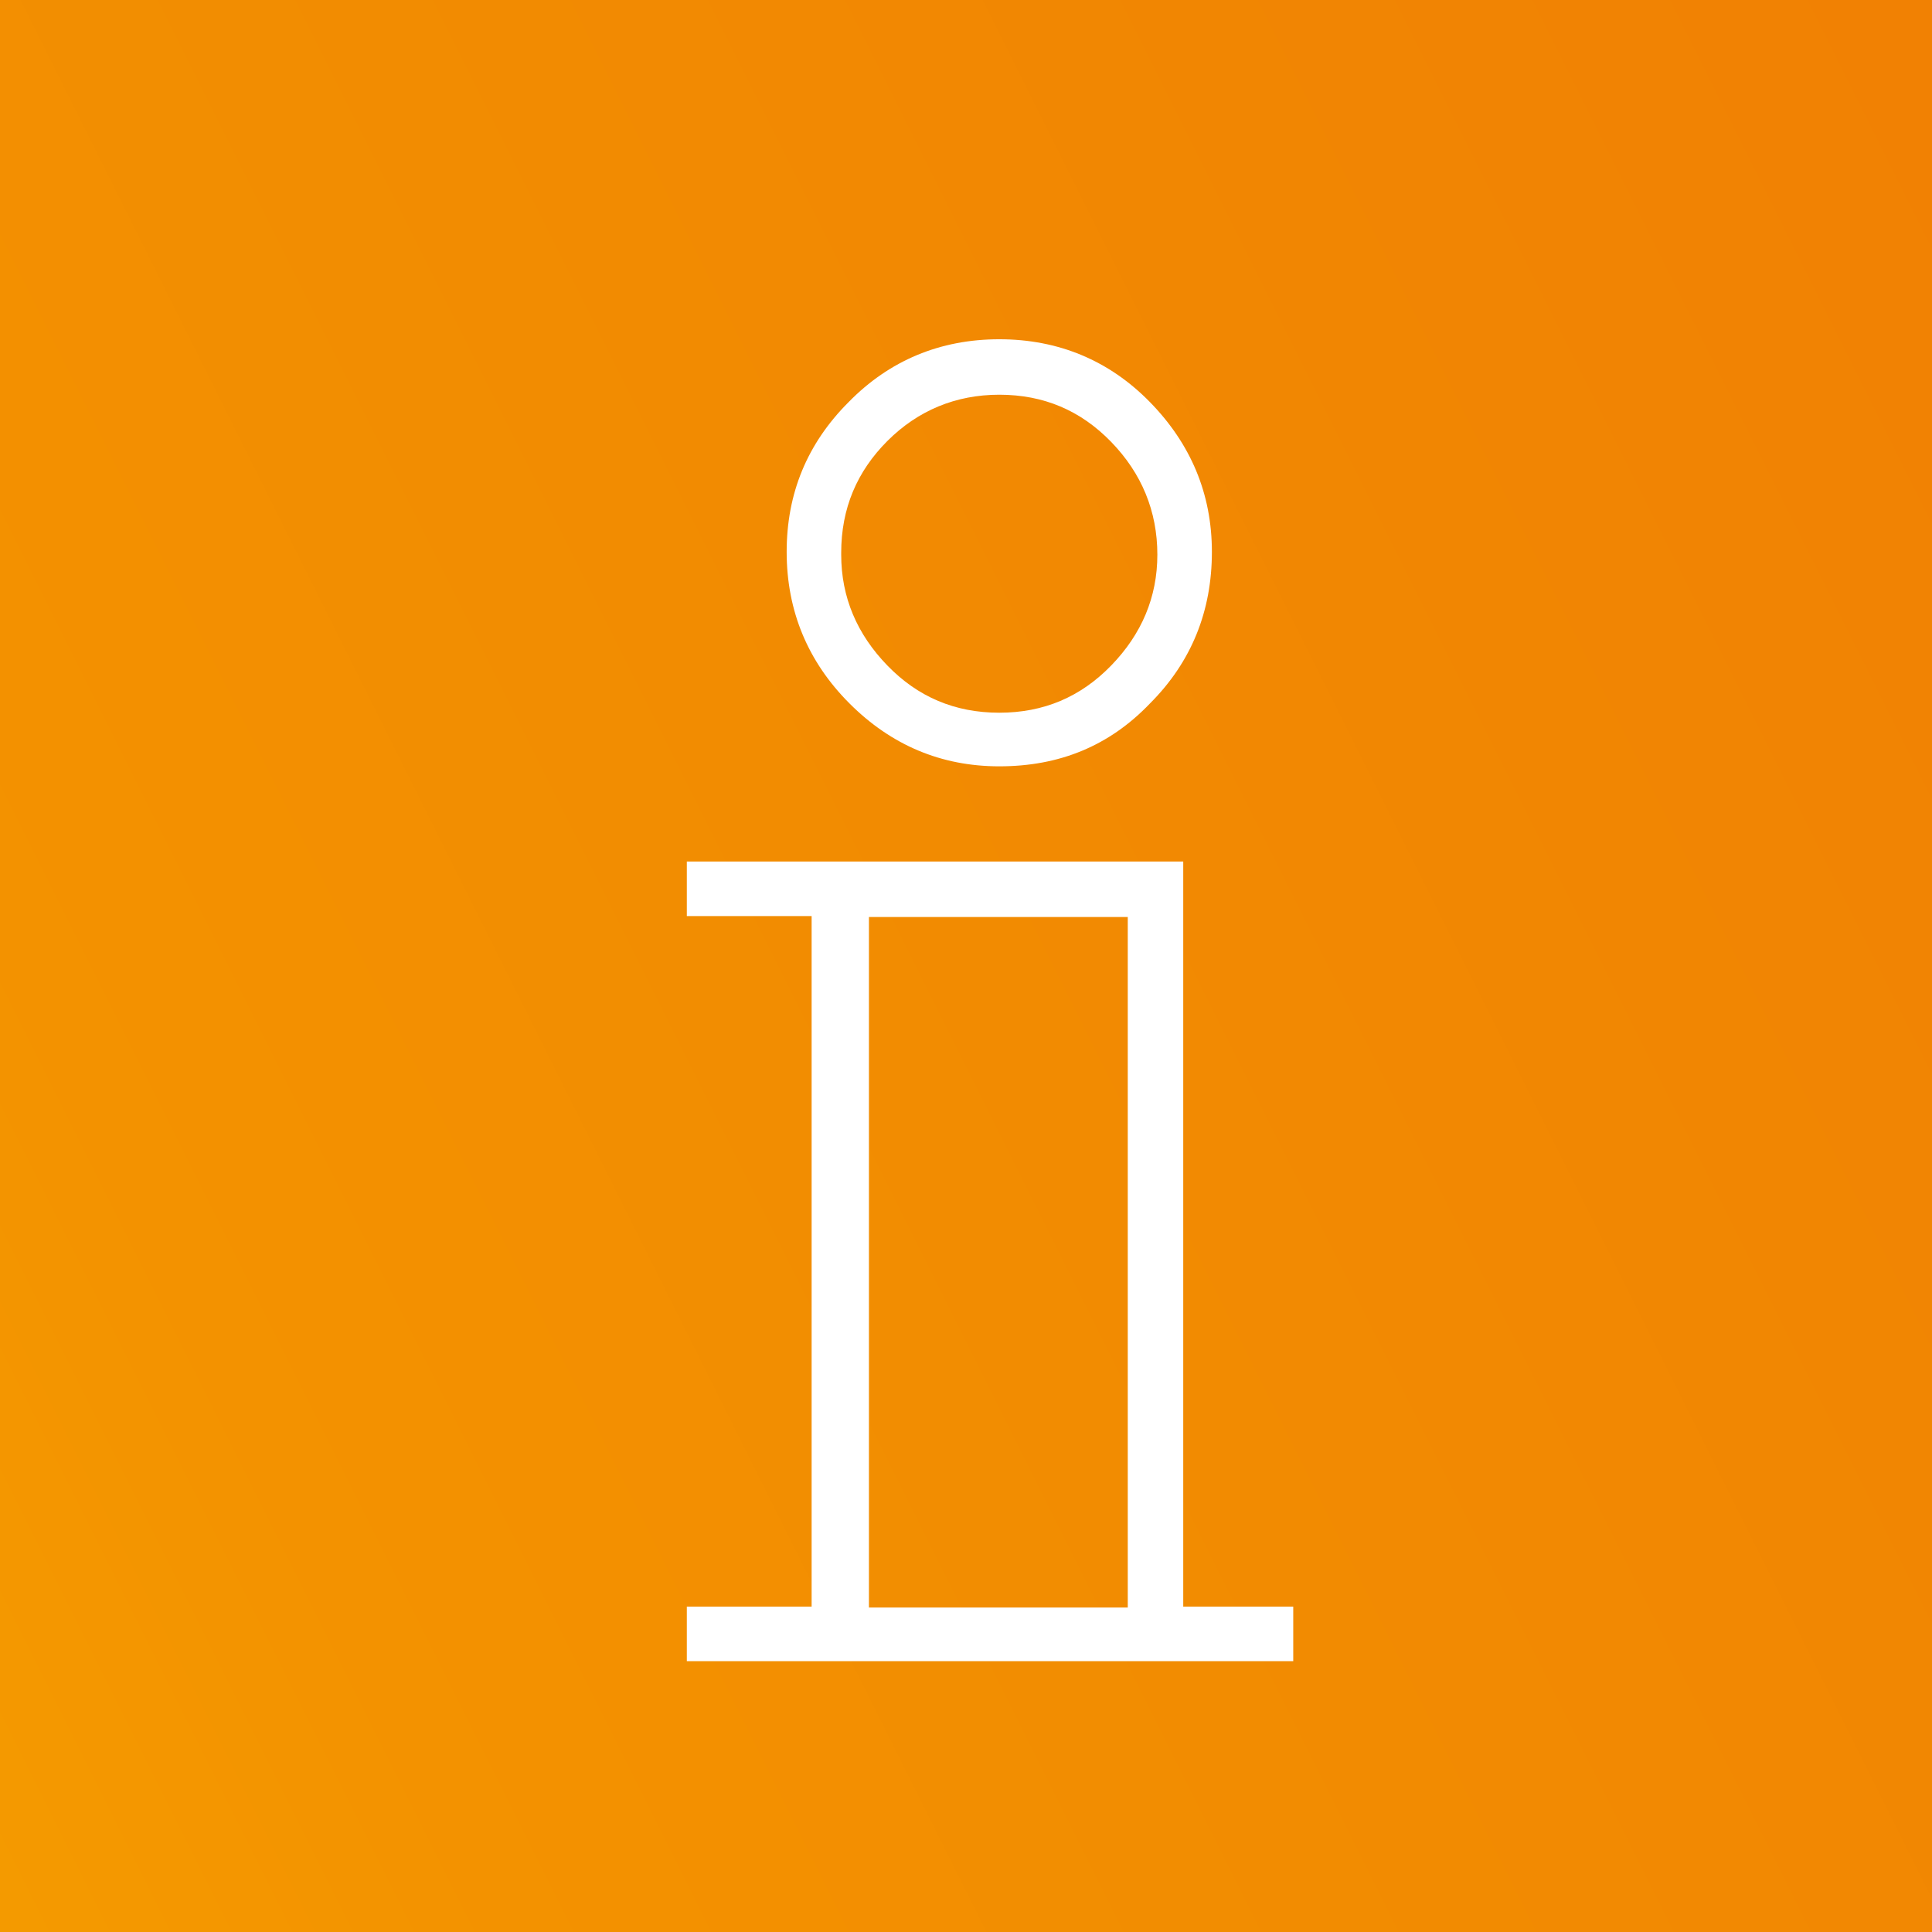
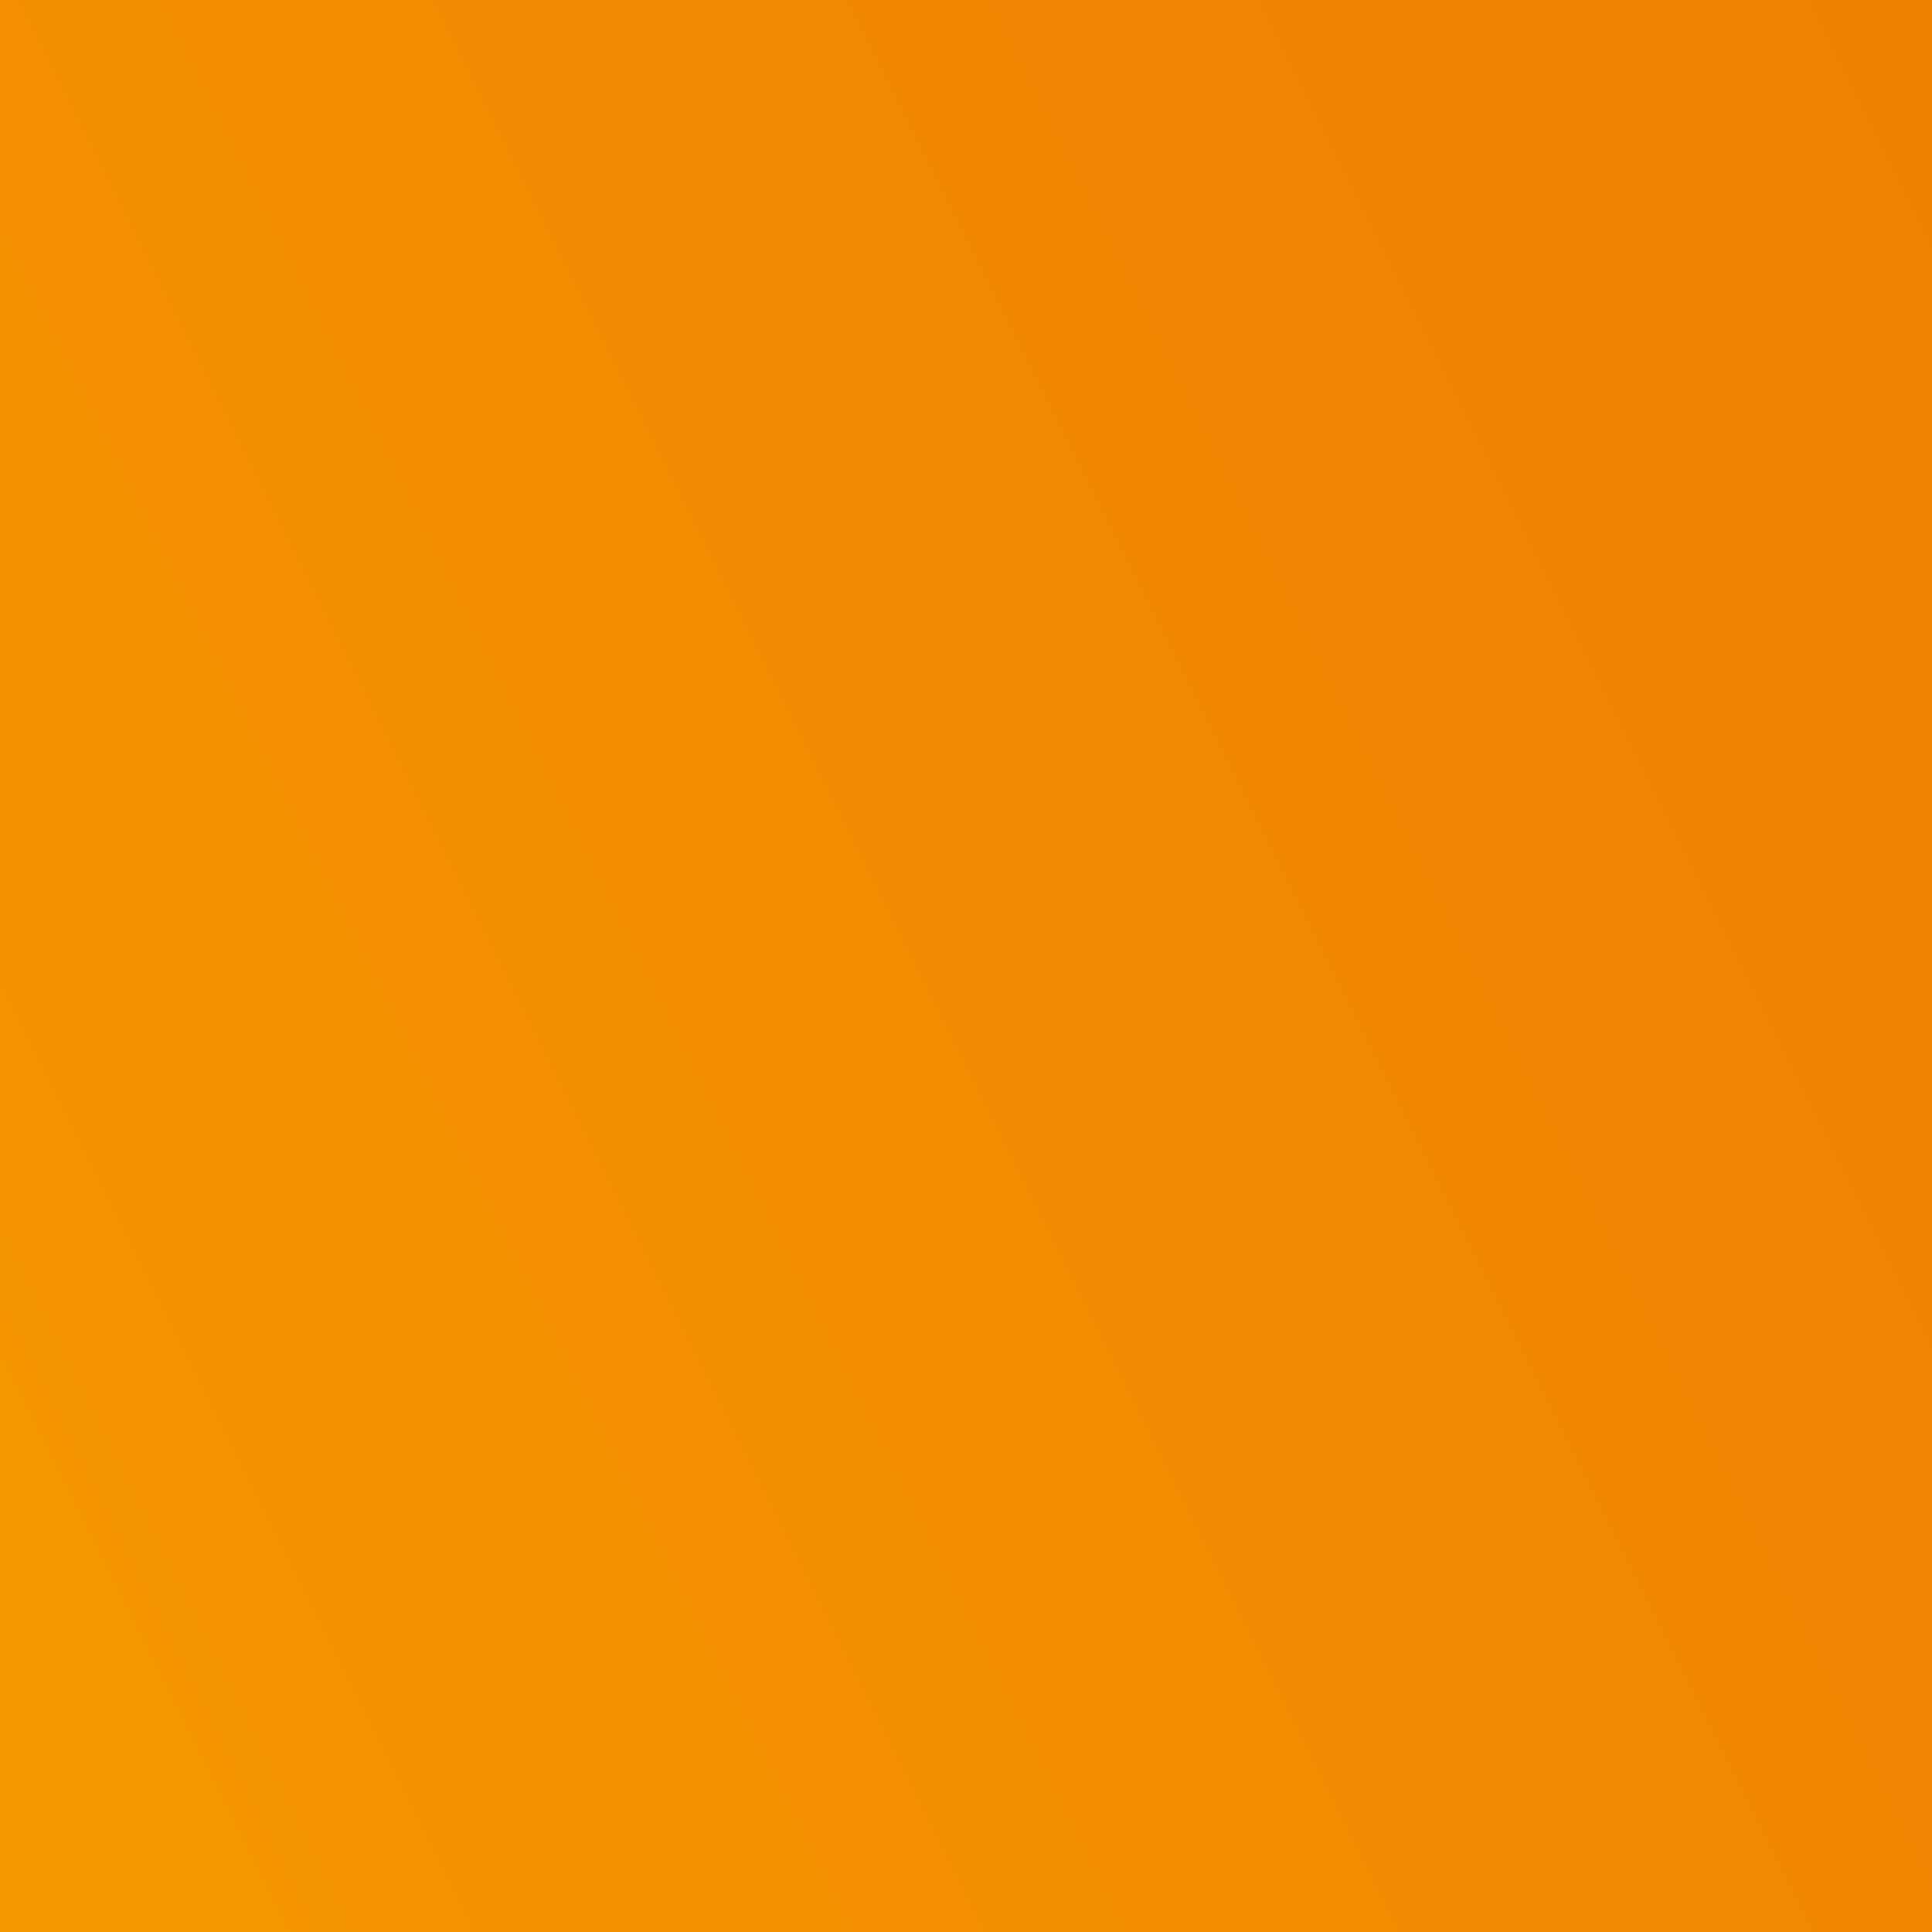
<svg xmlns="http://www.w3.org/2000/svg" xmlns:xlink="http://www.w3.org/1999/xlink" viewBox="442 13 209 209" width="209" height="209">
  <rect x="442" y="13" width="209" height="209" fill="#333333" stroke="none" />
  <svg version="1.1" id="Ebene_1" x="0px" y="0px" viewBox="0 0 728 243" style="enable-background:new 0 0 728 243;" xml:space="preserve" width="728" data-manipulated-width="true" height="243" data-manipulated-height="true">
    <style type="text/css">
	.st0{clip-path:url(#SVGID_2_);}
	.st1{clip-path:url(#SVGID_4_);}
	.st2{fill:url(#SVGID_5_);}
	.st3{clip-path:url(#SVGID_4_);enable-background:new    ;}
	.st4{fill:#FFFFFF;}
</style>
    <title>2019_Rebrush_teaserbanner</title>
    <g>
      <defs>
        <rect id="SVGID_1_" width="728" height="243" />
      </defs>
      <clipPath id="SVGID_2_">
        <use xlink:href="#SVGID_1_" style="overflow:visible;" />
      </clipPath>
      <g class="st0">
        <g>
          <defs>
            <rect id="SVGID_3_" width="728" height="243" />
          </defs>
          <clipPath id="SVGID_4_">
            <use xlink:href="#SVGID_3_" style="overflow:visible;" />
          </clipPath>
          <g class="st1">
            <linearGradient id="SVGID_5_" gradientUnits="userSpaceOnUse" x1="8737.391" y1="213.946" x2="8738.391" y2="213.946" gradientTransform="matrix(1738.439 -1117.568 1117.568 1738.439 -15428598 9393102)">
              <stop offset="0" style="stop-color:#FFDD00" />
              <stop offset="5.000000e-02" style="stop-color:#FED700" />
              <stop offset="0.12" style="stop-color:#FBC600" />
              <stop offset="0.2" style="stop-color:#F7AB00" />
              <stop offset="0.26" style="stop-color:#F39200" />
              <stop offset="0.45" style="stop-color:#EE6F07" />
              <stop offset="0.72" style="stop-color:#E63812" />
              <stop offset="0.9" style="stop-color:#EF7406" />
              <stop offset="1" style="stop-color:#F39200" />
            </linearGradient>
            <polygon class="st2" points="-110.3,71.4 514.3,-330.1 837.5,172.7 212.9,574.2     " />
          </g>
          <g class="st3">
-             <path class="st4" d="M581.9,186.8v5.9h-65.6v-5.9h13.5v-74.7h-13.5v-5.9h53.7v80.6H581.9z M550.1,95.9c-6.3,0-11.7-2.3-16.2-6.8      c-4.5-4.5-6.8-10-6.8-16.4c0-6.3,2.2-11.7,6.7-16.2c4.4-4.5,9.9-6.8,16.3-6.8s11.9,2.3,16.3,6.8c4.4,4.5,6.7,9.9,6.7,16.2      c0,6.4-2.2,11.9-6.7,16.4C562,93.7,556.6,95.9,550.1,95.9z M550.1,55.7c-4.7,0-8.8,1.7-12.1,5c-3.3,3.3-5,7.3-5,12.1V73      c0,4.6,1.7,8.6,5,12c3.3,3.4,7.3,5.1,12.1,5.1s8.8-1.7,12.1-5.1c3.3-3.4,5-7.4,5-12c0-4.7-1.7-8.8-5-12.2      C558.9,57.4,554.9,55.7,550.1,55.7z M564,112.2h-28v74.7h28V112.2z" />
-           </g>
+             </g>
        </g>
      </g>
    </g>
  </svg>
</svg>